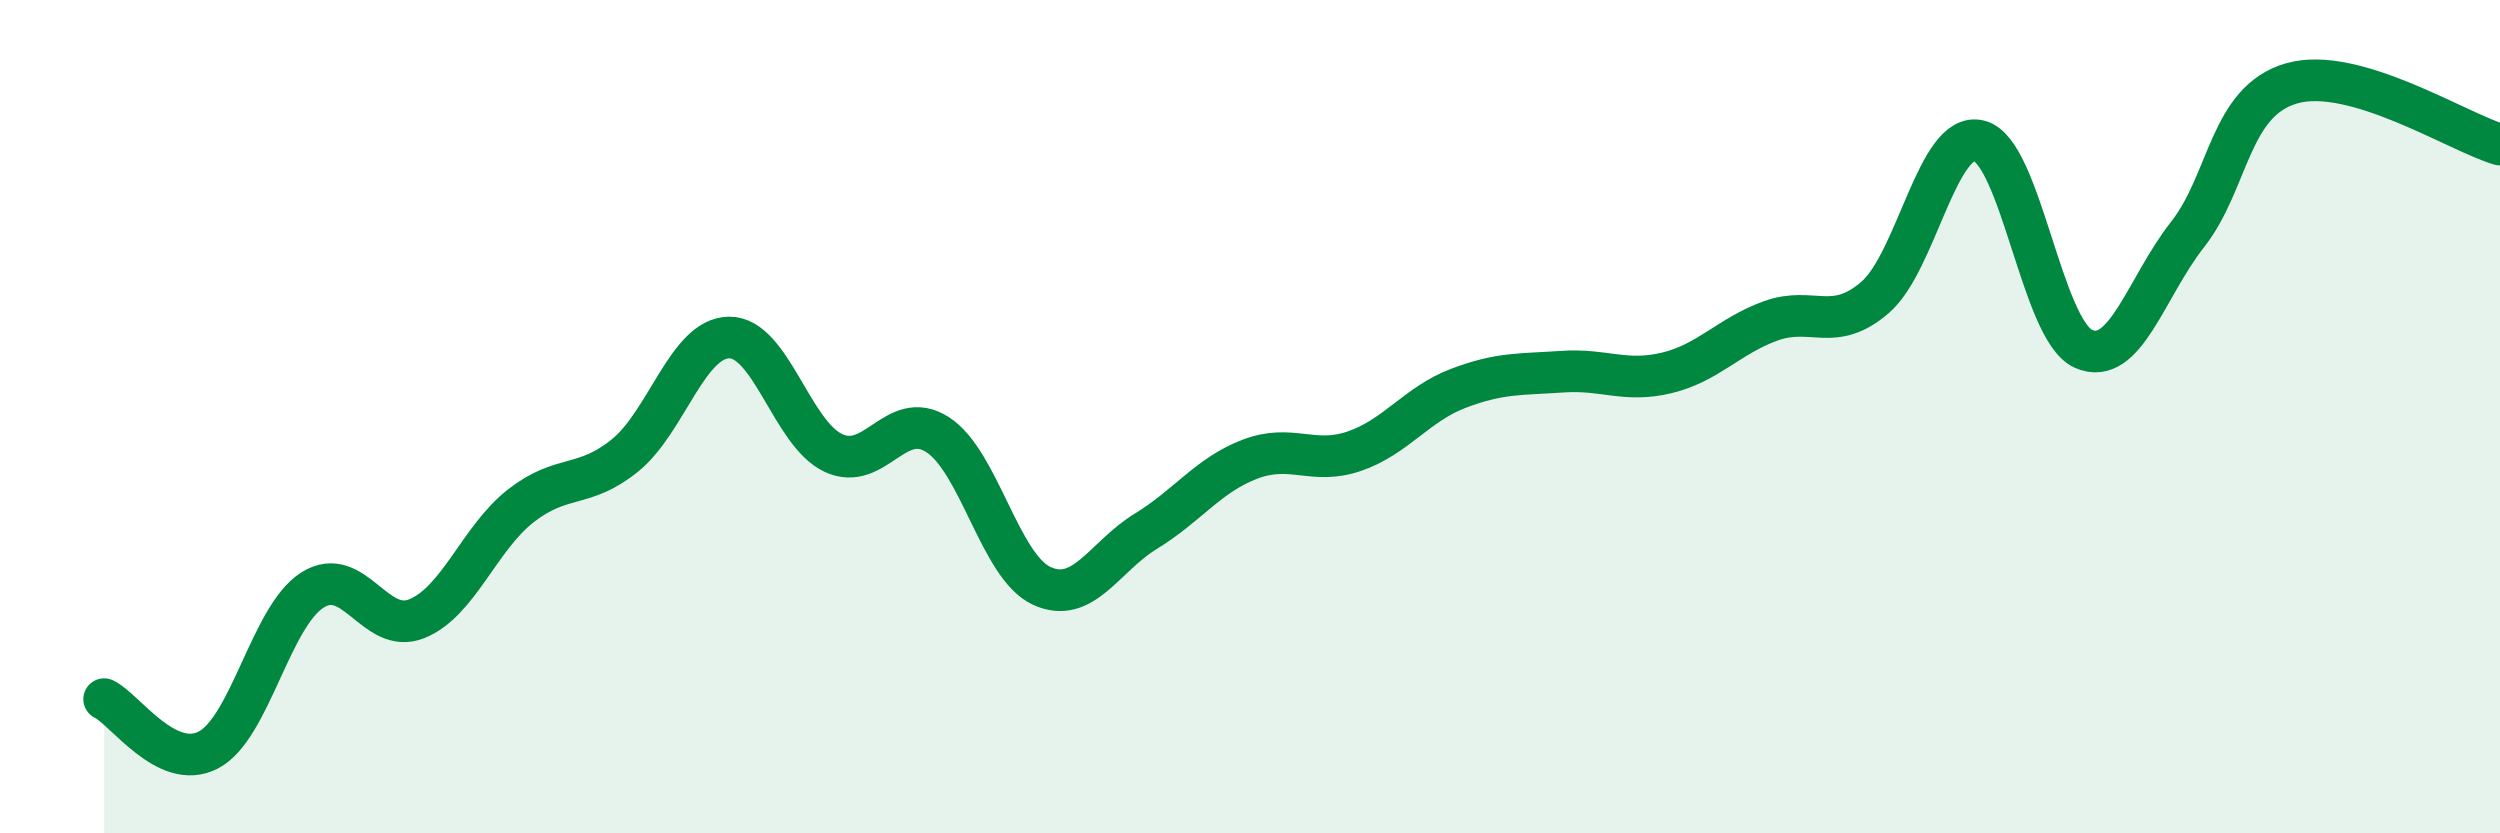
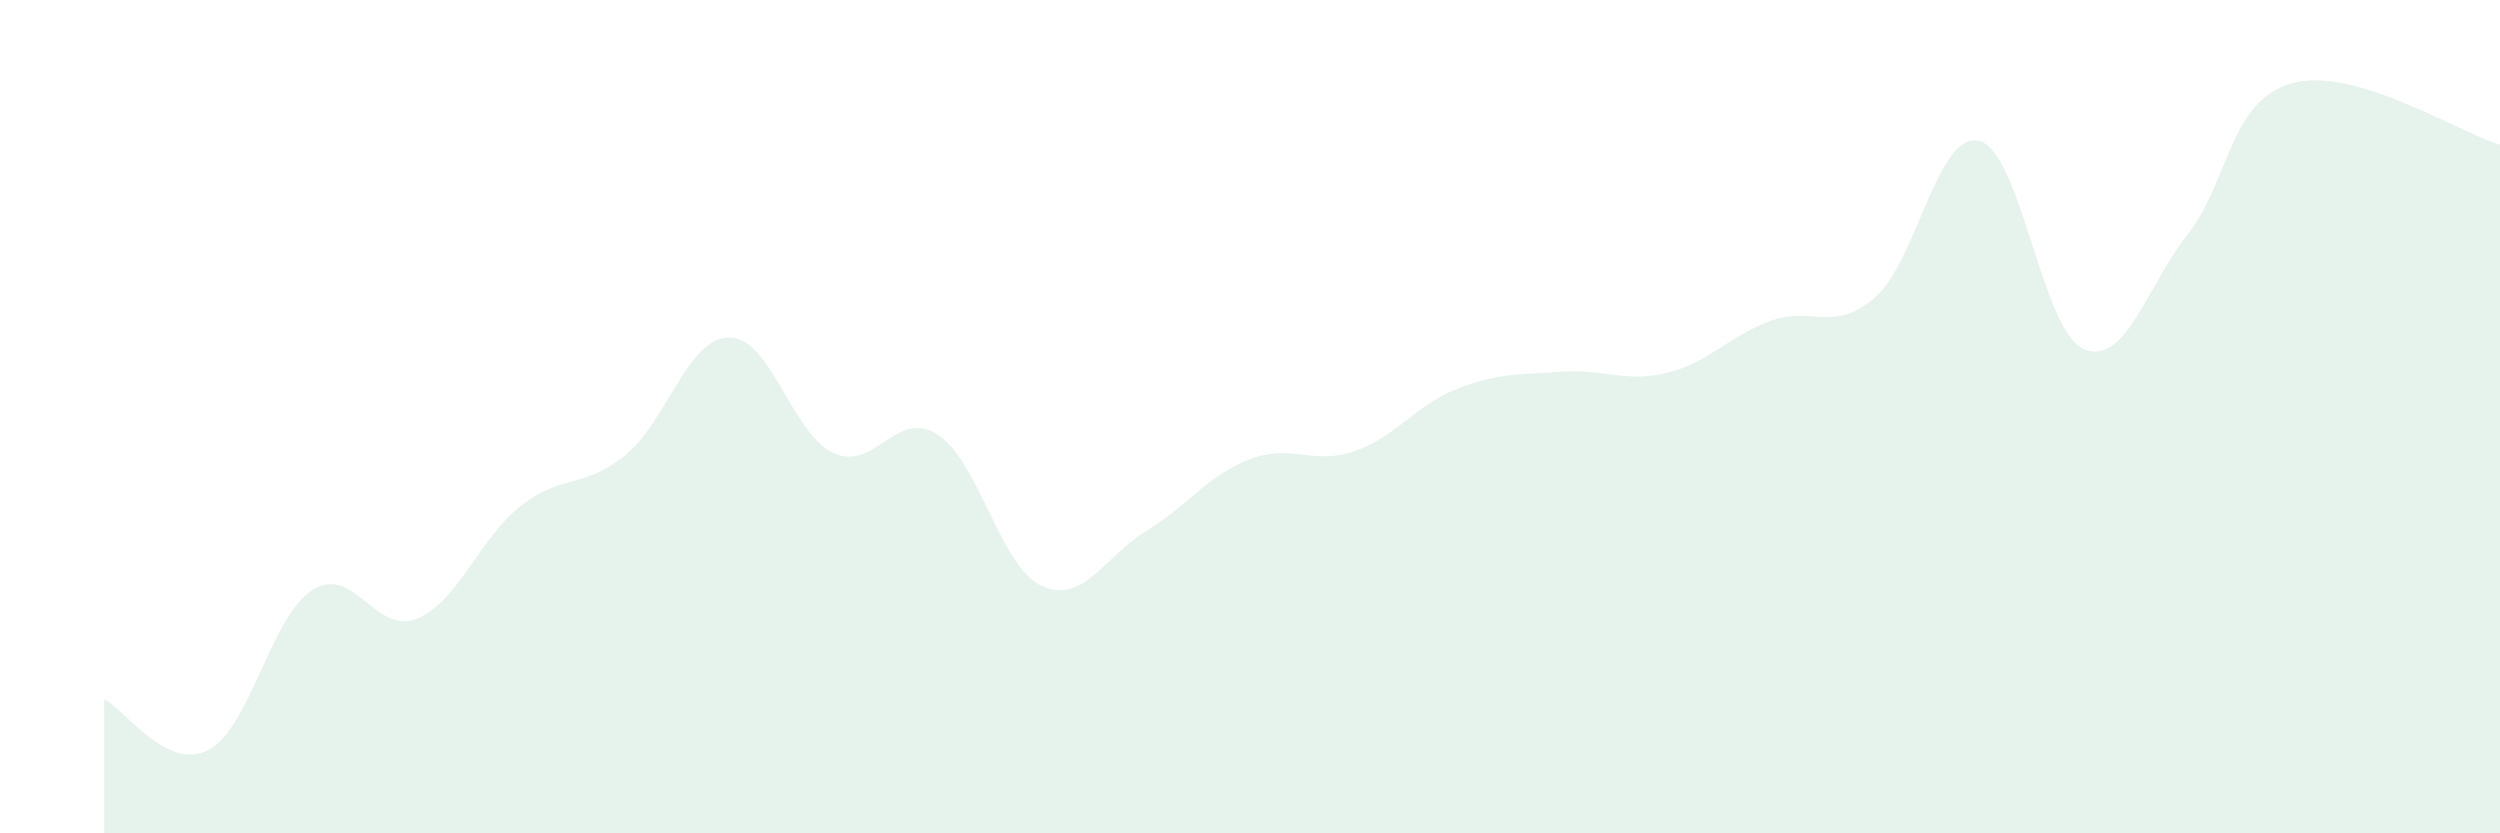
<svg xmlns="http://www.w3.org/2000/svg" width="60" height="20" viewBox="0 0 60 20">
  <path d="M 2.5,16.78 C 3,17.02 4,18.52 5,18 C 6,17.48 6.5,14.79 7.5,14.16 C 8.5,13.53 9,15.25 10,14.85 C 11,14.45 11.5,12.92 12.5,12.14 C 13.5,11.36 14,11.74 15,10.93 C 16,10.12 16.5,8.11 17.5,8.1 C 18.5,8.09 19,10.4 20,10.87 C 21,11.34 21.5,9.79 22.5,10.43 C 23.5,11.07 24,13.6 25,14.06 C 26,14.52 26.5,13.36 27.5,12.75 C 28.5,12.14 29,11.4 30,11.02 C 31,10.64 31.5,11.17 32.5,10.83 C 33.5,10.49 34,9.7 35,9.32 C 36,8.94 36.5,8.99 37.5,8.92 C 38.5,8.85 39,9.19 40,8.95 C 41,8.71 41.5,8.06 42.5,7.7 C 43.5,7.34 44,8 45,7.14 C 46,6.28 46.5,3.13 47.5,3.38 C 48.5,3.63 49,7.92 50,8.37 C 51,8.82 51.5,6.9 52.5,5.63 C 53.5,4.36 53.5,2.43 55,2 C 56.5,1.57 59,3.18 60,3.47L60 20L2.5 20Z" fill="#008740" opacity="0.1" stroke-linecap="round" stroke-linejoin="round" />
-   <path d="M 2.5,16.78 C 3,17.02 4,18.52 5,18 C 6,17.48 6.5,14.79 7.5,14.16 C 8.5,13.53 9,15.25 10,14.85 C 11,14.45 11.5,12.92 12.5,12.14 C 13.5,11.36 14,11.74 15,10.93 C 16,10.12 16.5,8.11 17.5,8.1 C 18.5,8.09 19,10.4 20,10.87 C 21,11.34 21.5,9.79 22.5,10.43 C 23.5,11.07 24,13.6 25,14.06 C 26,14.52 26.5,13.36 27.5,12.75 C 28.5,12.14 29,11.4 30,11.02 C 31,10.64 31.5,11.17 32.5,10.83 C 33.5,10.49 34,9.7 35,9.32 C 36,8.94 36.5,8.99 37.5,8.92 C 38.5,8.85 39,9.19 40,8.95 C 41,8.71 41.5,8.06 42.5,7.7 C 43.5,7.34 44,8 45,7.14 C 46,6.28 46.5,3.13 47.5,3.38 C 48.5,3.63 49,7.92 50,8.37 C 51,8.82 51.5,6.9 52.5,5.63 C 53.5,4.36 53.5,2.43 55,2 C 56.5,1.57 59,3.18 60,3.47" stroke="#008740" stroke-width="1" fill="none" stroke-linecap="round" stroke-linejoin="round" />
</svg>